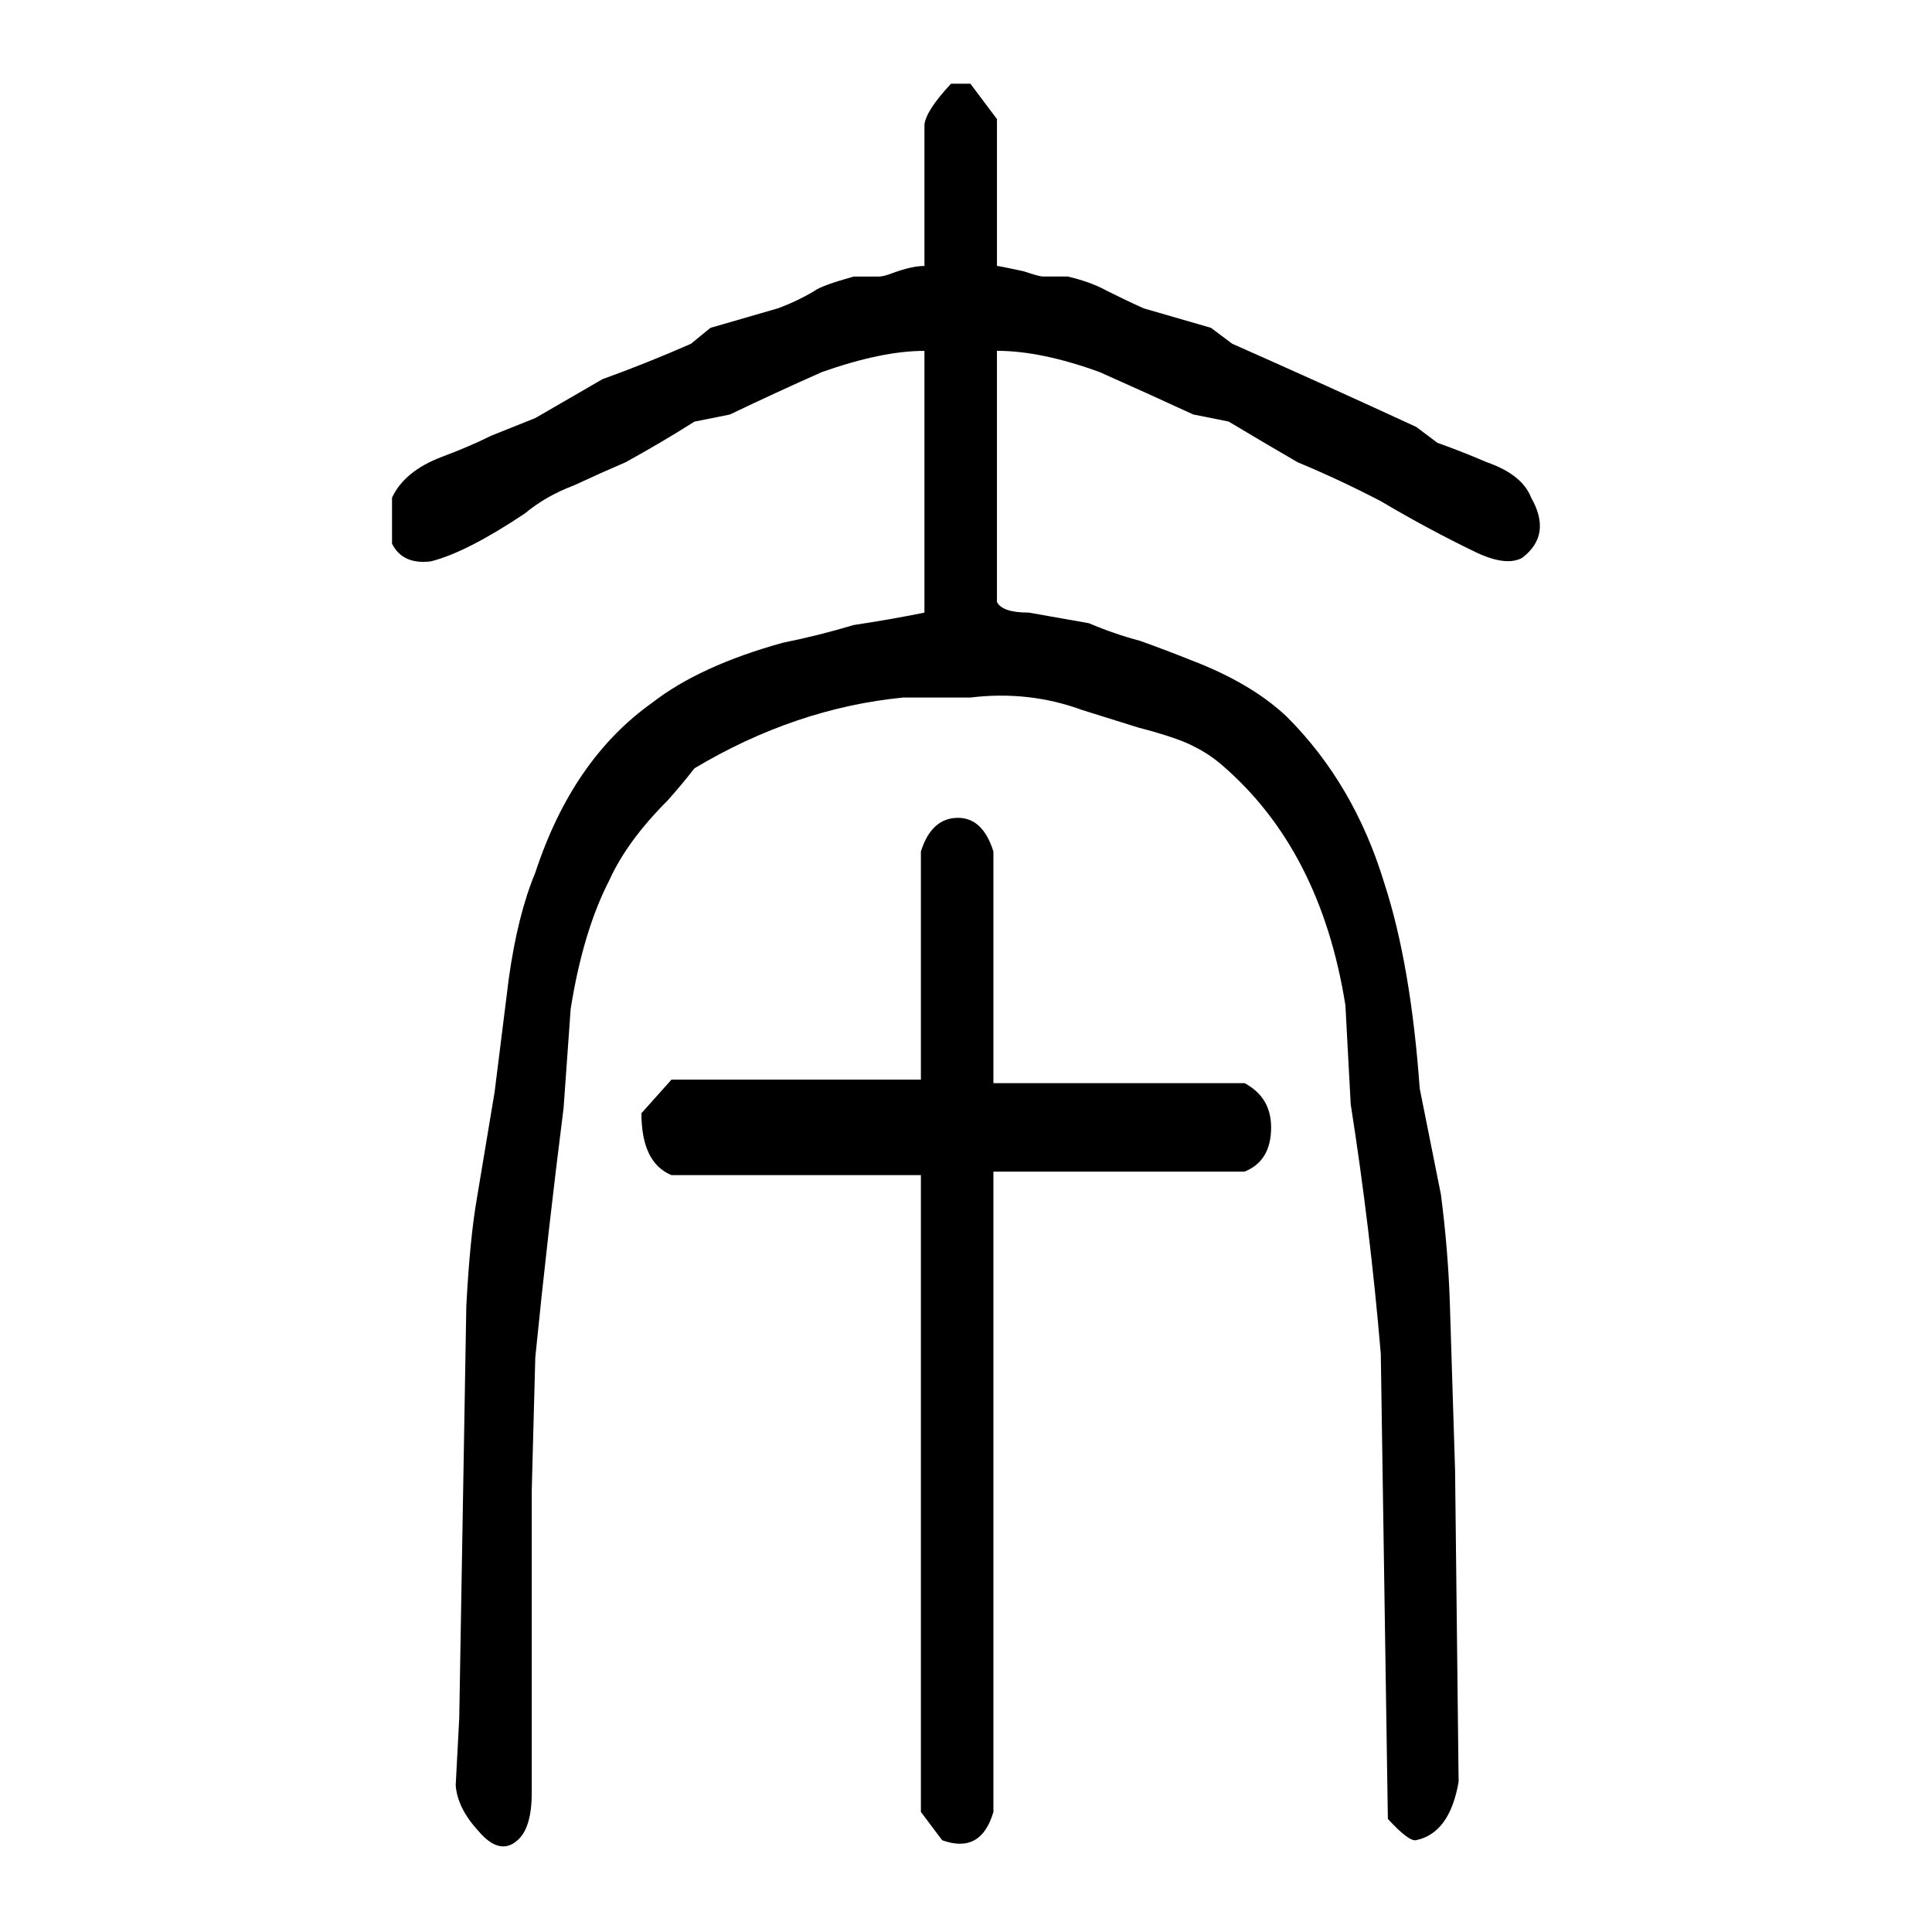
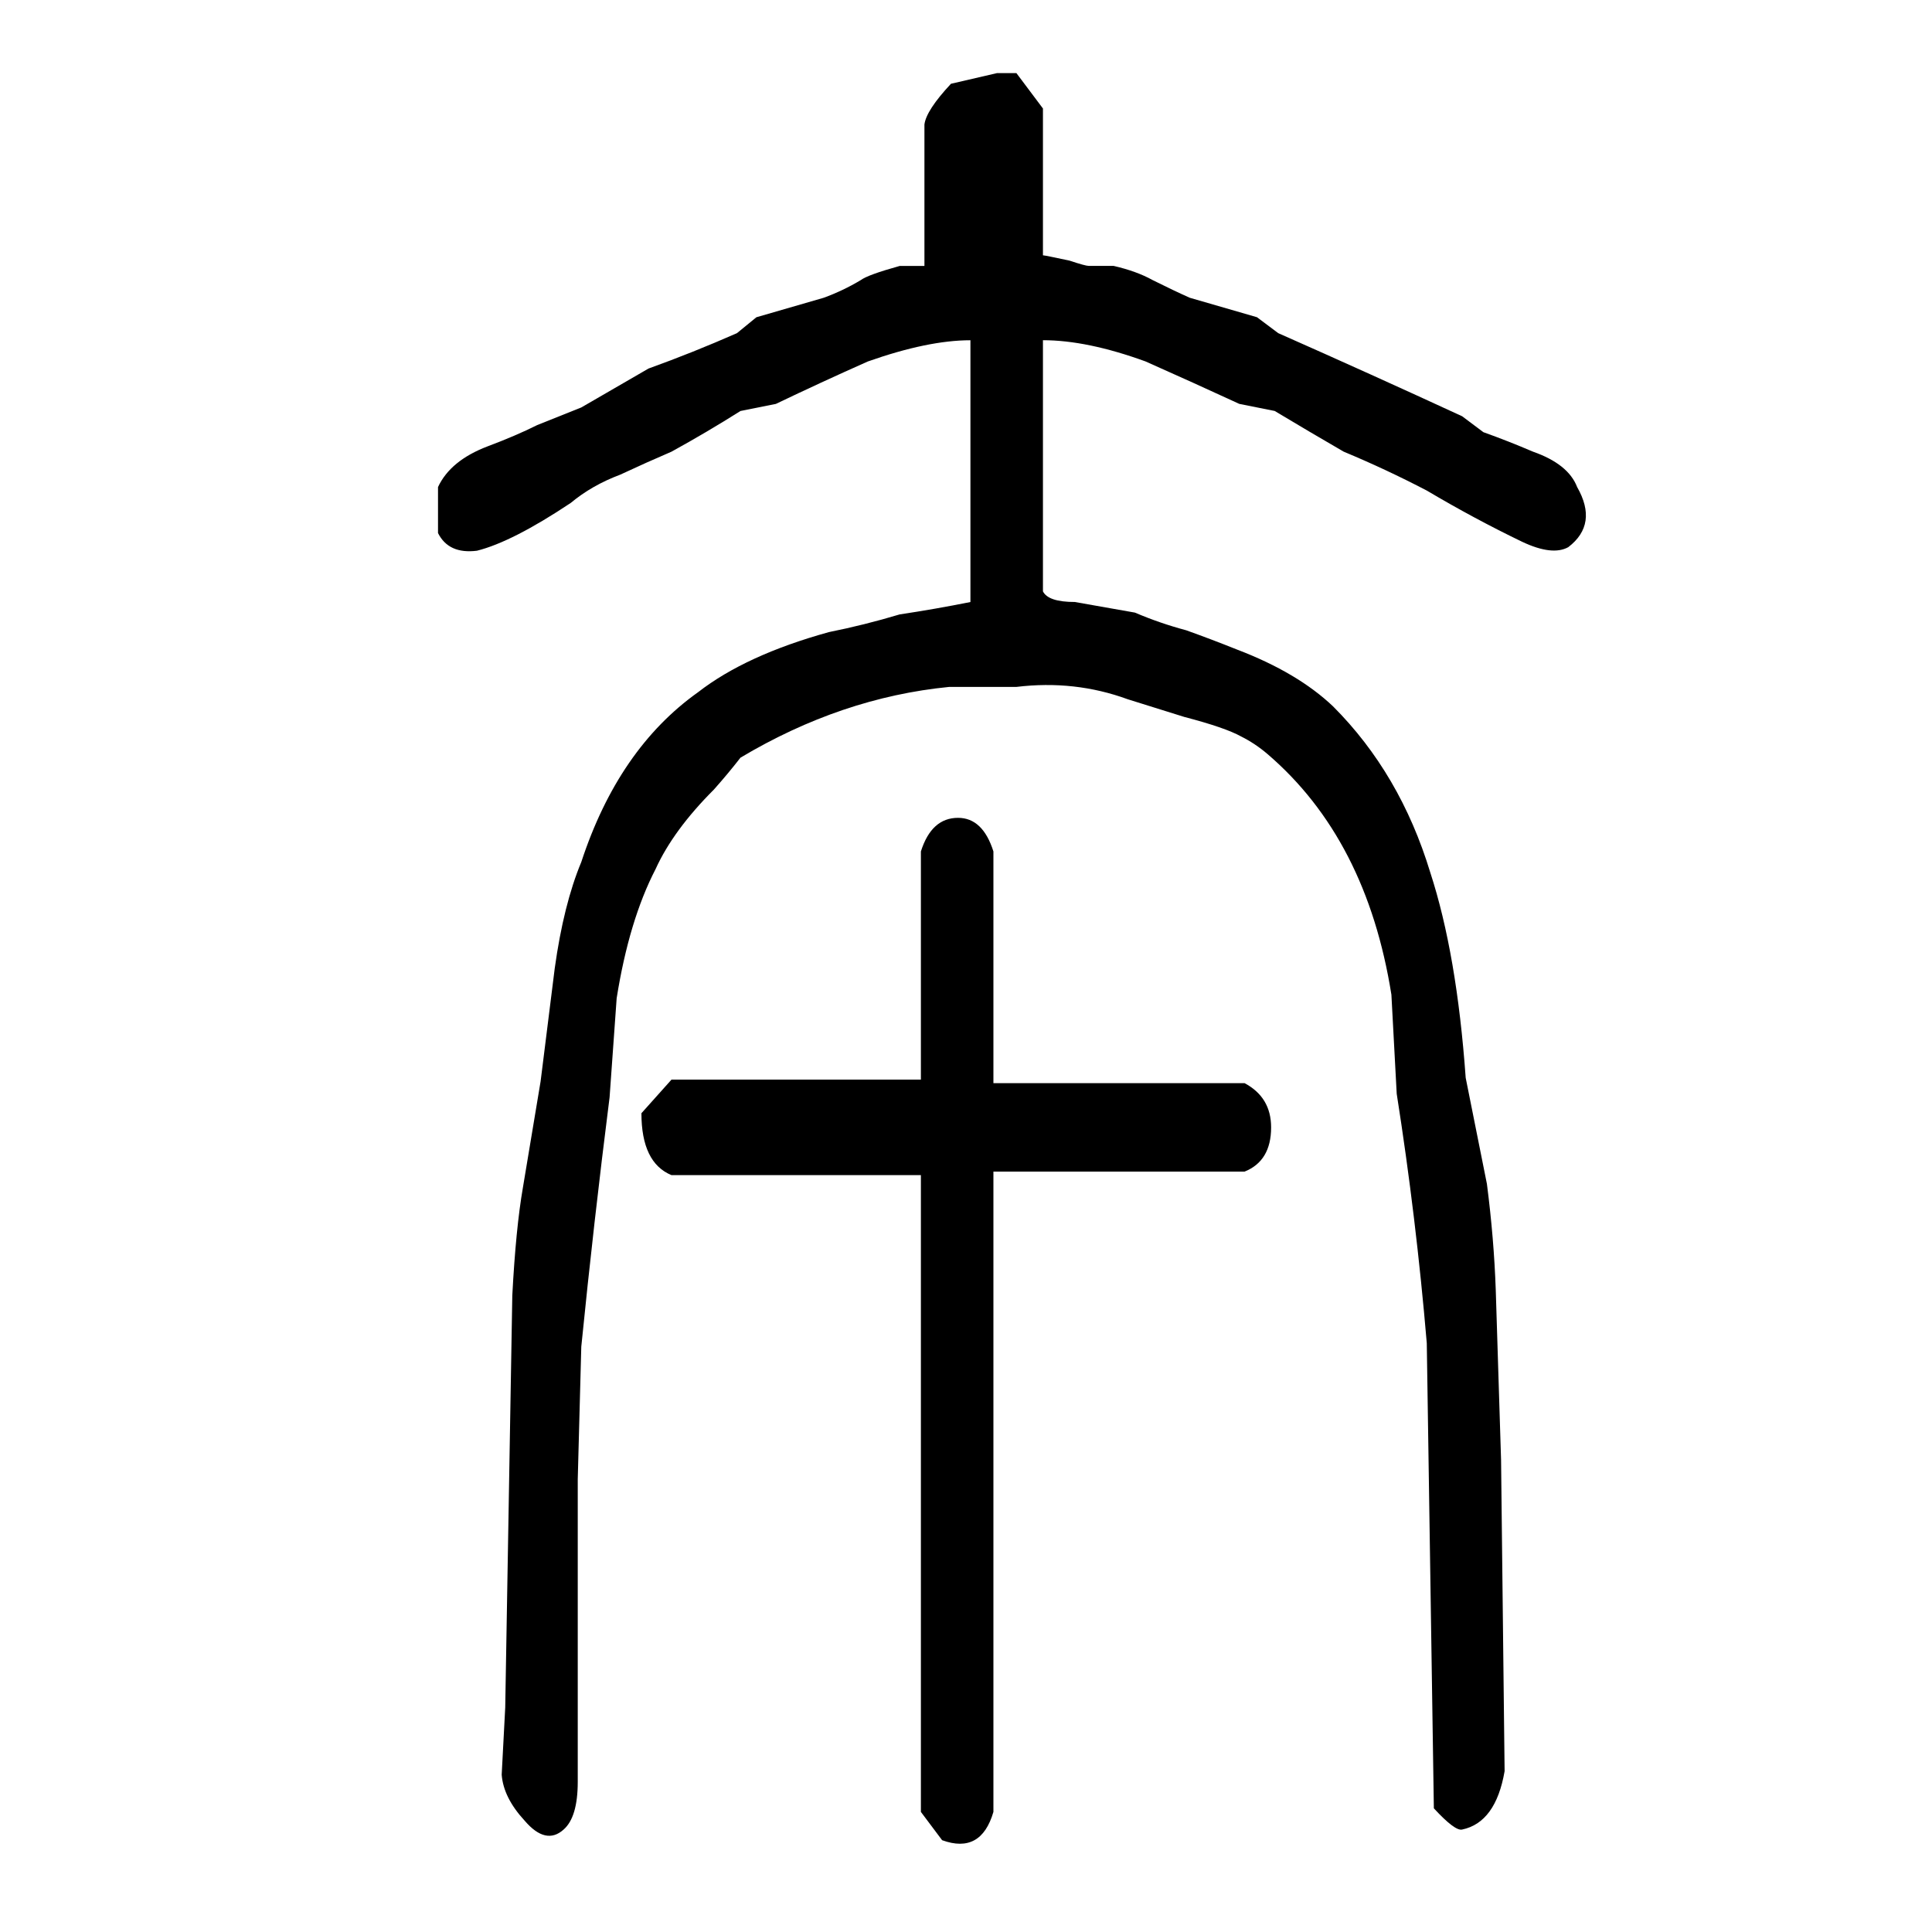
<svg xmlns="http://www.w3.org/2000/svg" height="640" width="640" version="1.1">
  <g transform="translate(0 -412.36)">
    <g>
-       <path d="m315.02 440.11q-8.203 8.789-8.789 13.477v46.875q-4.102 0-10.547 2.344-2.93 1.172-4.688 1.172h-8.203q-10.547 2.93-12.891 4.688-5.859 3.516-12.305 5.859l-22.266 6.445-6.445 5.273q-14.648 6.445-29.297 11.719-11.133 6.445-22.266 12.891l-14.648 5.859q-7.031 3.516-16.406 7.031-12.305 4.688-16.406 13.477v15.234q3.516 7.031 12.891 5.859 11.719-2.93 31.055-15.82 7.031-5.859 16.406-9.375 8.789-4.102 16.992-7.617 11.719-6.445 22.852-13.477l11.719-2.344q14.648-7.031 30.469-14.062 19.922-7.031 33.984-7.031v86.719q-11.719 2.344-23.438 4.102-11.719 3.516-23.438 5.859-27.539 7.617-43.359 19.922-26.367 18.75-38.672 56.25-5.859 14.062-8.789 35.156-2.344 18.75-4.688 37.5l-5.859 35.156q-2.344 13.477-3.516 35.742-1.172 67.969-2.344 136.52l-1.172 22.266q0.586 7.617 7.617 15.234 7.031 8.203 12.891 2.93 4.688-4.102 4.688-15.82v-100.2l1.172-43.945q4.102-41.016 9.375-82.617l2.344-32.812q4.102-25.781 12.891-42.773 5.859-12.891 19.336-26.367 4.688-5.273 8.789-10.547 33.398-19.922 69.141-23.438h22.266q19.336-2.344 36.914 4.102 9.375 2.93 18.75 5.859 13.477 3.516 18.75 6.445 4.688 2.344 8.789 5.859 32.812 28.125 41.016 79.688l1.758 32.812q6.445 41.016 9.961 82.617l2.344 154.1q7.031 7.617 9.375 7.031 11.133-2.344 14.062-19.336l-1.172-103.13-1.758-56.25q-0.586-16.992-2.93-35.156l-7.031-35.156q-2.93-41.016-11.719-67.969-9.961-32.812-32.227-55.078-11.719-11.133-31.641-18.75-8.789-3.516-16.992-6.445-8.789-2.344-16.992-5.859l-19.922-3.516q-8.789 0-10.547-3.516v-83.203q14.648 0 33.984 7.031 15.82 7.031 31.055 14.062l11.719 2.344q11.719 7.031 22.852 13.477 14.062 5.859 27.539 12.891 15.82 9.375 31.641 16.992 9.961 4.688 15.234 1.758 9.961-7.617 2.93-19.922-2.93-7.617-14.648-11.719-8.203-3.516-16.406-6.445l-7.031-5.273q-30.469-14.062-60.938-27.539l-7.031-5.273-22.266-6.445q-5.273-2.344-12.305-5.859-5.273-2.93-12.891-4.688h-8.203q-1.172 0-6.445-1.758-8.203-1.758-8.789-1.758v-48.633l-8.789-11.719h-6.445zm-2.93 581.84q12.891 4.688 16.992-9.375v-39.258-172.85h83.203q8.789-3.516 8.789-14.648 0-9.961-8.789-14.648h-83.203v-76.758q-3.516-11.133-11.719-11.133-8.789 0-12.305 11.133v75.586h-56.836-25.781l-9.961 11.133q0 16.406 9.961 20.508h82.617v166.99 43.945l7.031 9.375z" />
+       <path d="m315.02 440.11q-8.203 8.789-8.789 13.477v46.875h-8.203q-10.547 2.93-12.891 4.688-5.859 3.516-12.305 5.859l-22.266 6.445-6.445 5.273q-14.648 6.445-29.297 11.719-11.133 6.445-22.266 12.891l-14.648 5.859q-7.031 3.516-16.406 7.031-12.305 4.688-16.406 13.477v15.234q3.516 7.031 12.891 5.859 11.719-2.93 31.055-15.82 7.031-5.859 16.406-9.375 8.789-4.102 16.992-7.617 11.719-6.445 22.852-13.477l11.719-2.344q14.648-7.031 30.469-14.062 19.922-7.031 33.984-7.031v86.719q-11.719 2.344-23.438 4.102-11.719 3.516-23.438 5.859-27.539 7.617-43.359 19.922-26.367 18.75-38.672 56.25-5.859 14.062-8.789 35.156-2.344 18.75-4.688 37.5l-5.859 35.156q-2.344 13.477-3.516 35.742-1.172 67.969-2.344 136.52l-1.172 22.266q0.586 7.617 7.617 15.234 7.031 8.203 12.891 2.93 4.688-4.102 4.688-15.82v-100.2l1.172-43.945q4.102-41.016 9.375-82.617l2.344-32.812q4.102-25.781 12.891-42.773 5.859-12.891 19.336-26.367 4.688-5.273 8.789-10.547 33.398-19.922 69.141-23.438h22.266q19.336-2.344 36.914 4.102 9.375 2.93 18.75 5.859 13.477 3.516 18.75 6.445 4.688 2.344 8.789 5.859 32.812 28.125 41.016 79.688l1.758 32.812q6.445 41.016 9.961 82.617l2.344 154.1q7.031 7.617 9.375 7.031 11.133-2.344 14.062-19.336l-1.172-103.13-1.758-56.25q-0.586-16.992-2.93-35.156l-7.031-35.156q-2.93-41.016-11.719-67.969-9.961-32.812-32.227-55.078-11.719-11.133-31.641-18.75-8.789-3.516-16.992-6.445-8.789-2.344-16.992-5.859l-19.922-3.516q-8.789 0-10.547-3.516v-83.203q14.648 0 33.984 7.031 15.82 7.031 31.055 14.062l11.719 2.344q11.719 7.031 22.852 13.477 14.062 5.859 27.539 12.891 15.82 9.375 31.641 16.992 9.961 4.688 15.234 1.758 9.961-7.617 2.93-19.922-2.93-7.617-14.648-11.719-8.203-3.516-16.406-6.445l-7.031-5.273q-30.469-14.062-60.938-27.539l-7.031-5.273-22.266-6.445q-5.273-2.344-12.305-5.859-5.273-2.93-12.891-4.688h-8.203q-1.172 0-6.445-1.758-8.203-1.758-8.789-1.758v-48.633l-8.789-11.719h-6.445zm-2.93 581.84q12.891 4.688 16.992-9.375v-39.258-172.85h83.203q8.789-3.516 8.789-14.648 0-9.961-8.789-14.648h-83.203v-76.758q-3.516-11.133-11.719-11.133-8.789 0-12.305 11.133v75.586h-56.836-25.781l-9.961 11.133q0 16.406 9.961 20.508h82.617v166.99 43.945l7.031 9.375z" />
    </g>
  </g>
</svg>